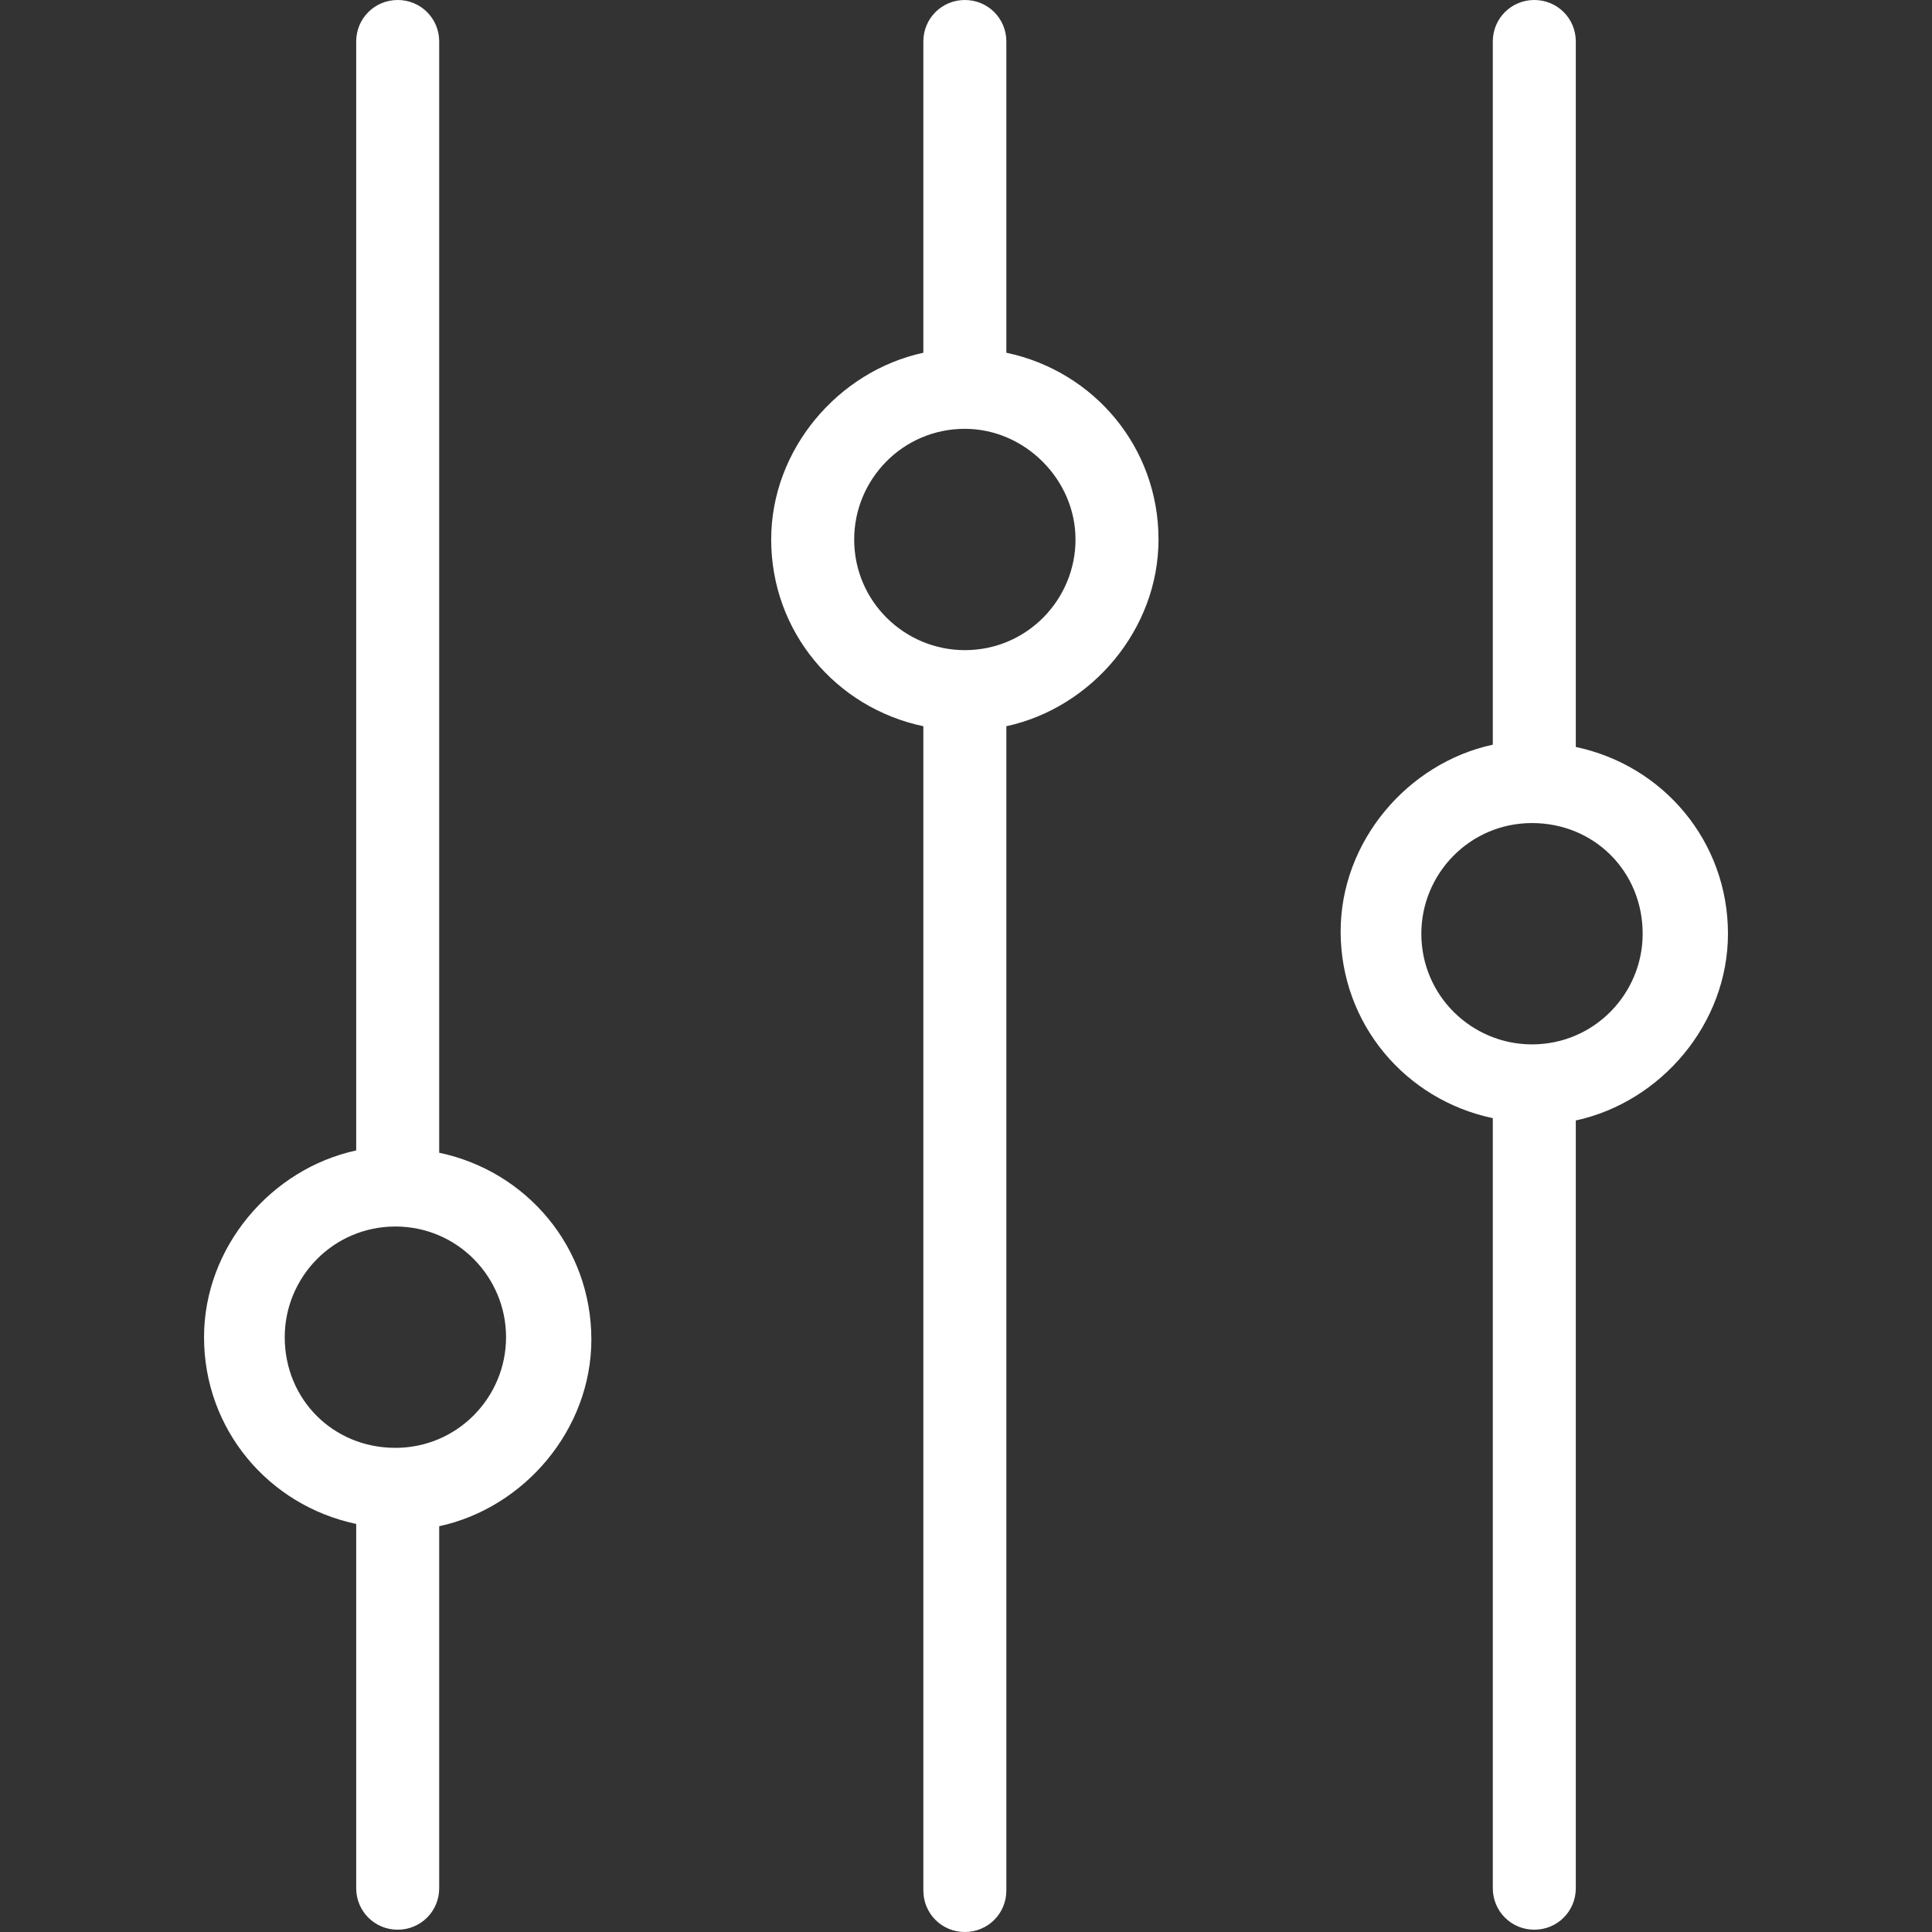
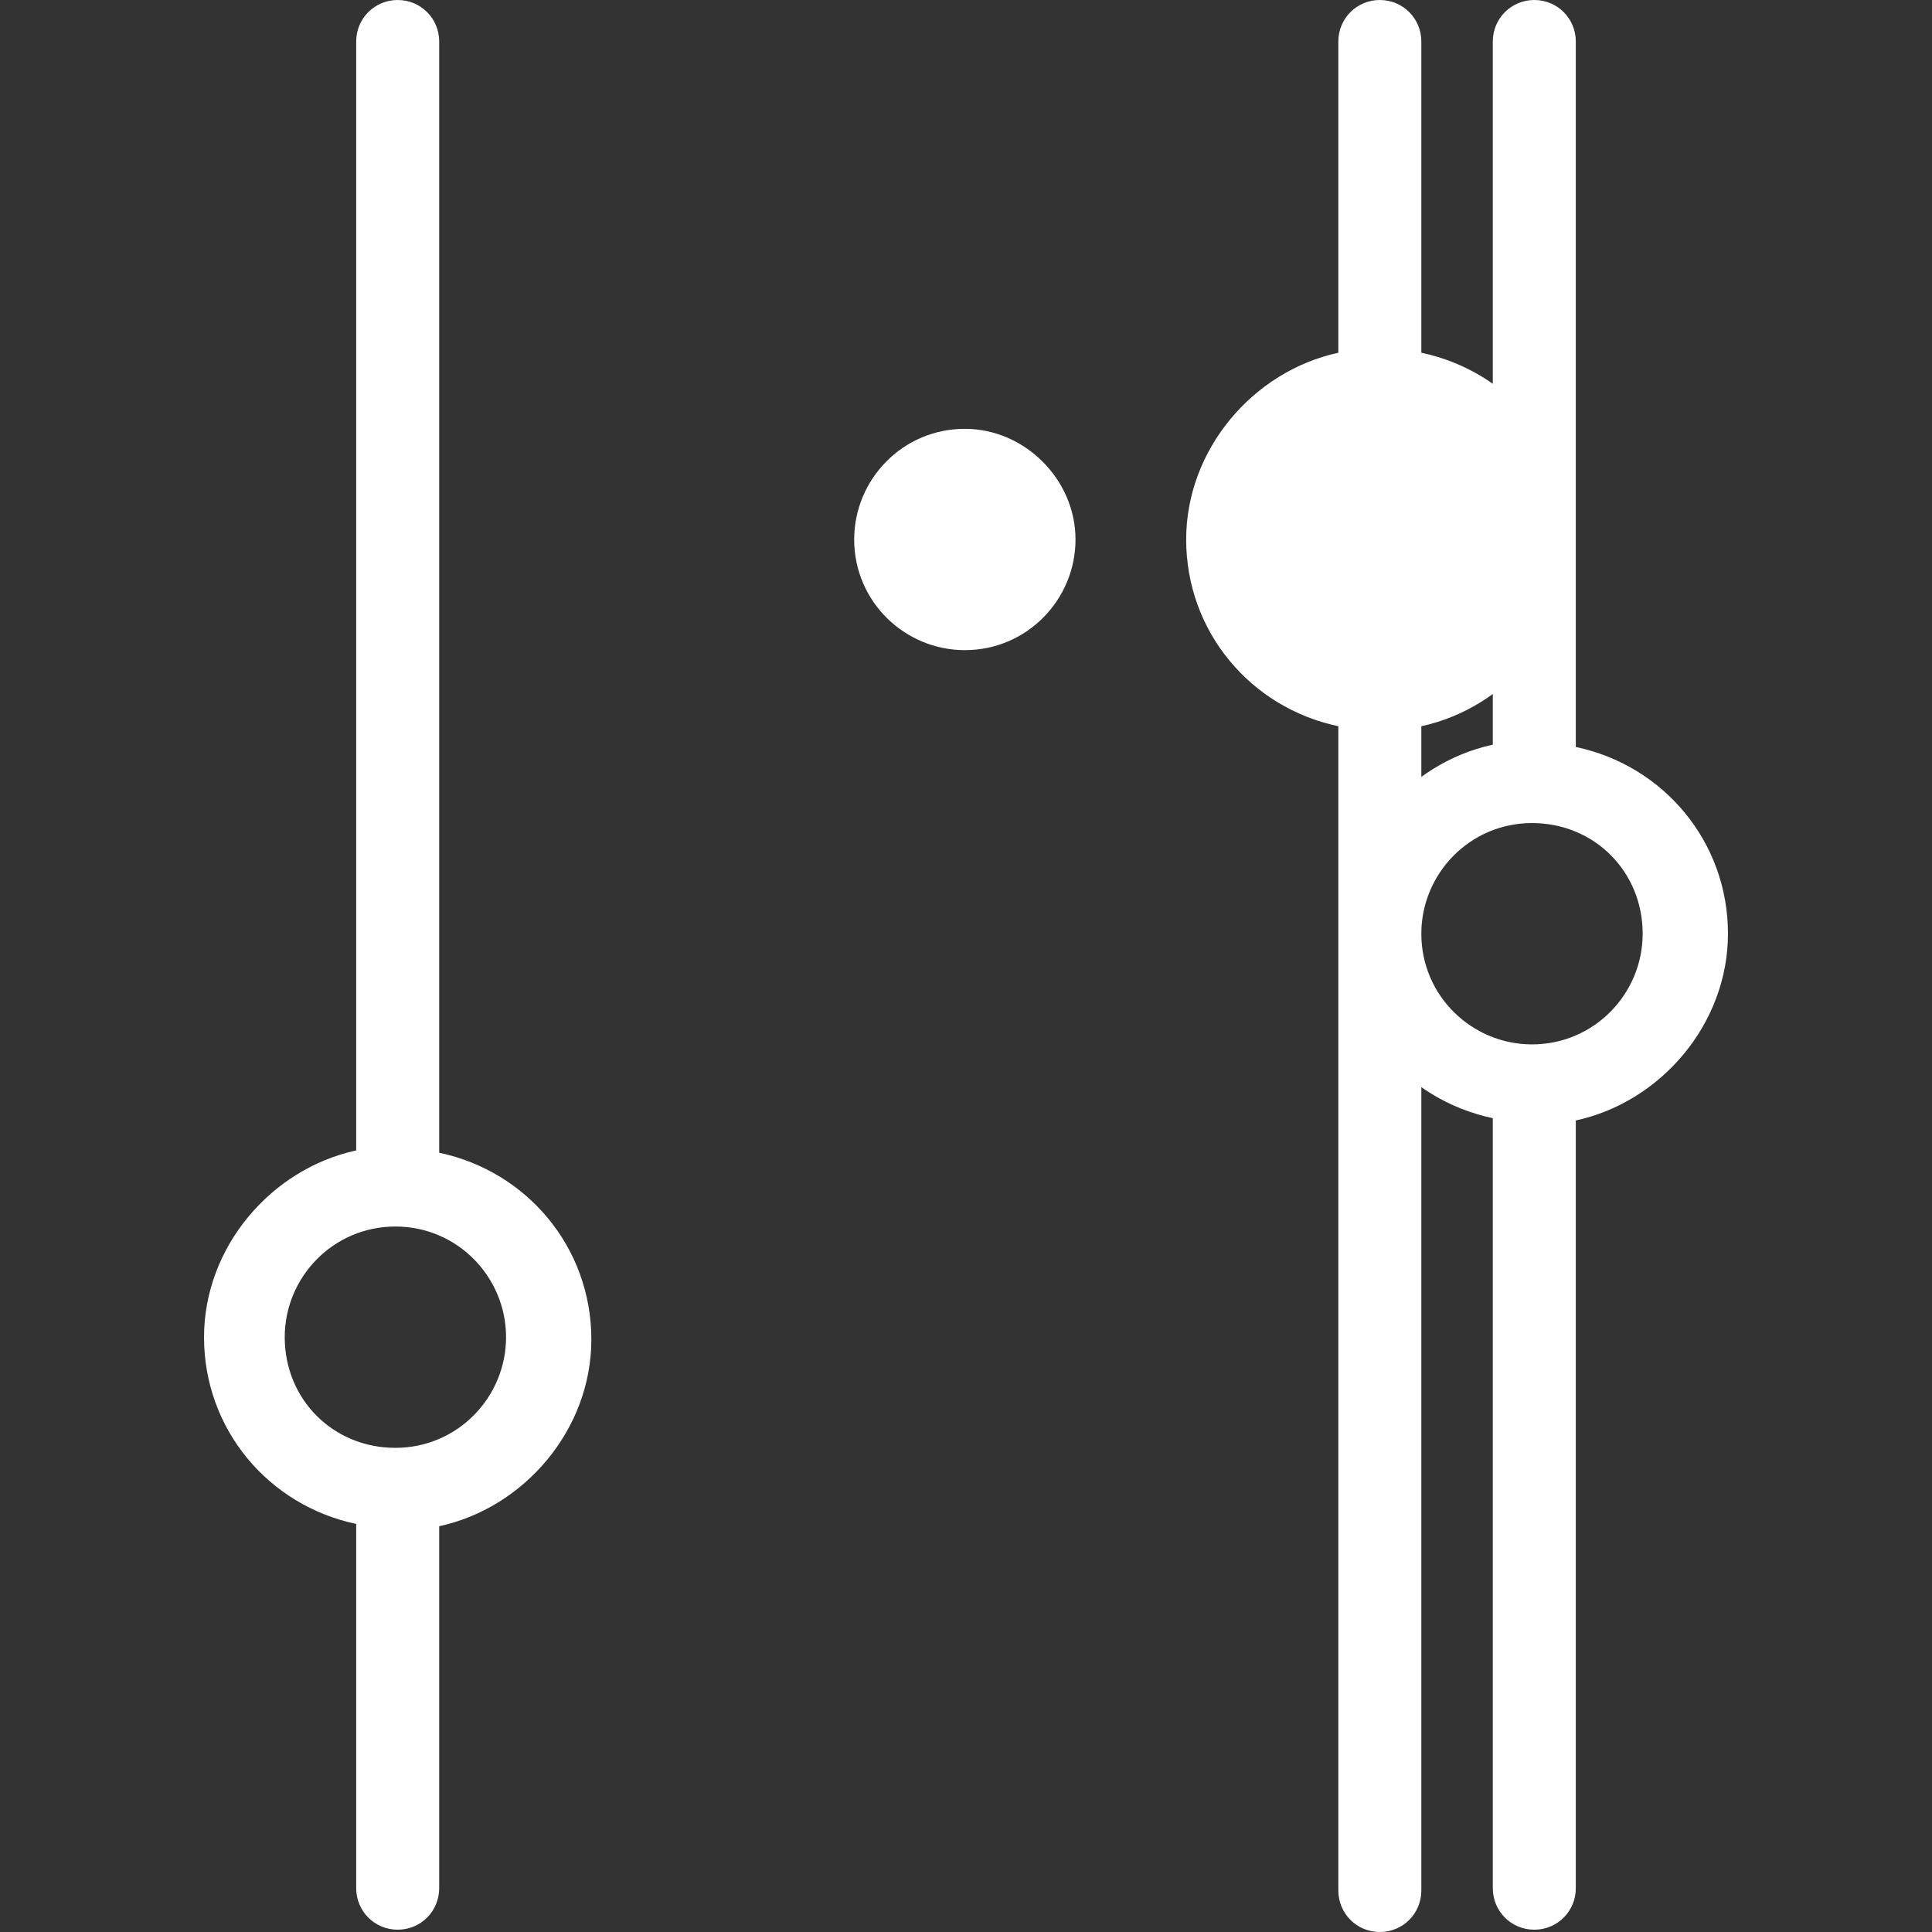
<svg xmlns="http://www.w3.org/2000/svg" version="1.1" width="512" height="512" x="0" y="0" viewBox="0 0 335.2 335.2" style="enable-background:new 0 0 512 512" xml:space="preserve" class="">
  <rect x="0" y="0" width="335.2" height="335.2" fill="#333333" stroke="none" />
  <g transform="matrix(-1.8369701987210297e-16,1,-1,-1.8369701987210297e-16,335.2,0)">
-     <path d="M327.6 61.8H194.4C191.2 47 177.6 35.4 162 35.4c-16 0-29.2 11.2-32.4 26.4H7.2C3.2 61.8 0 65 0 69s3.2 7.2 7.2 7.2h122c3.2 14.8 16.8 26.4 32.4 26.4 16 0 29.2-11.2 32.4-26.4h133.6c4 0 7.2-3.2 7.2-7.2s-3.2-7.2-7.2-7.2zM162 88.6c-10.4 0-19.2-8.4-19.2-19.2s8.4-19.2 19.2-19.2c10.4 0 19.2 8.4 19.2 19.2 0 10.4-8.4 19.2-19.2 19.2zM328 160.6H126c-3.2-14.8-16.8-26.4-32.4-26.4-16 0-29.2 11.2-32.4 26.4h-54c-4 0-7.2 3.2-7.2 7.2s3.2 7.2 7.2 7.2h54c3.2 14.8 16.8 26.4 32.4 26.4 16 0 29.2-11.2 32.4-26.4h202c4 0 7.2-3.2 7.2-7.2s-3.2-7.2-7.2-7.2zM93.6 187c-10.4 0-19.2-8.4-19.2-19.2 0-10.4 8.8-19.2 19.2-19.2 10.4 0 19.2 8.4 19.2 19.2 0 10.4-8.4 19.2-19.2 19.2zM327.6 259h-62.8c-3.2-14.8-16.8-26.4-32.4-26.4-16 0-29.2 11.2-32.4 26.4H7.2c-4 0-7.2 3.2-7.2 7.2s3.2 7.2 7.2 7.2h192.4c3.2 14.8 16.8 26.4 32.4 26.4 16 0 29.2-11.2 32.4-26.4h63.2c4 0 7.2-3.2 7.2-7.2s-3.2-7.2-7.2-7.2zM232 285.8c-10.4 0-19.2-8.4-19.2-19.2 0-10.8 8.8-19.2 19.2-19.2 10.4 0 19.2 8.4 19.2 19.2 0 10.8-8.4 19.2-19.2 19.2z" fill="#ffffff" opacity="1" data-original="#000000" class="" />
+     <path d="M327.6 61.8H194.4C191.2 47 177.6 35.4 162 35.4c-16 0-29.2 11.2-32.4 26.4H7.2C3.2 61.8 0 65 0 69s3.2 7.2 7.2 7.2h122c3.2 14.8 16.8 26.4 32.4 26.4 16 0 29.2-11.2 32.4-26.4h133.6c4 0 7.2-3.2 7.2-7.2s-3.2-7.2-7.2-7.2zM162 88.6c-10.4 0-19.2-8.4-19.2-19.2s8.4-19.2 19.2-19.2c10.4 0 19.2 8.4 19.2 19.2 0 10.4-8.4 19.2-19.2 19.2zH126c-3.2-14.8-16.8-26.4-32.4-26.4-16 0-29.2 11.2-32.4 26.4h-54c-4 0-7.2 3.2-7.2 7.2s3.2 7.2 7.2 7.2h54c3.2 14.8 16.8 26.4 32.4 26.4 16 0 29.2-11.2 32.4-26.4h202c4 0 7.2-3.2 7.2-7.2s-3.2-7.2-7.2-7.2zM93.6 187c-10.4 0-19.2-8.4-19.2-19.2 0-10.4 8.8-19.2 19.2-19.2 10.4 0 19.2 8.4 19.2 19.2 0 10.4-8.4 19.2-19.2 19.2zM327.6 259h-62.8c-3.2-14.8-16.8-26.4-32.4-26.4-16 0-29.2 11.2-32.4 26.4H7.2c-4 0-7.2 3.2-7.2 7.2s3.2 7.2 7.2 7.2h192.4c3.2 14.8 16.8 26.4 32.4 26.4 16 0 29.2-11.2 32.4-26.4h63.2c4 0 7.2-3.2 7.2-7.2s-3.2-7.2-7.2-7.2zM232 285.8c-10.4 0-19.2-8.4-19.2-19.2 0-10.8 8.8-19.2 19.2-19.2 10.4 0 19.2 8.4 19.2 19.2 0 10.8-8.4 19.2-19.2 19.2z" fill="#ffffff" opacity="1" data-original="#000000" class="" />
  </g>
</svg>